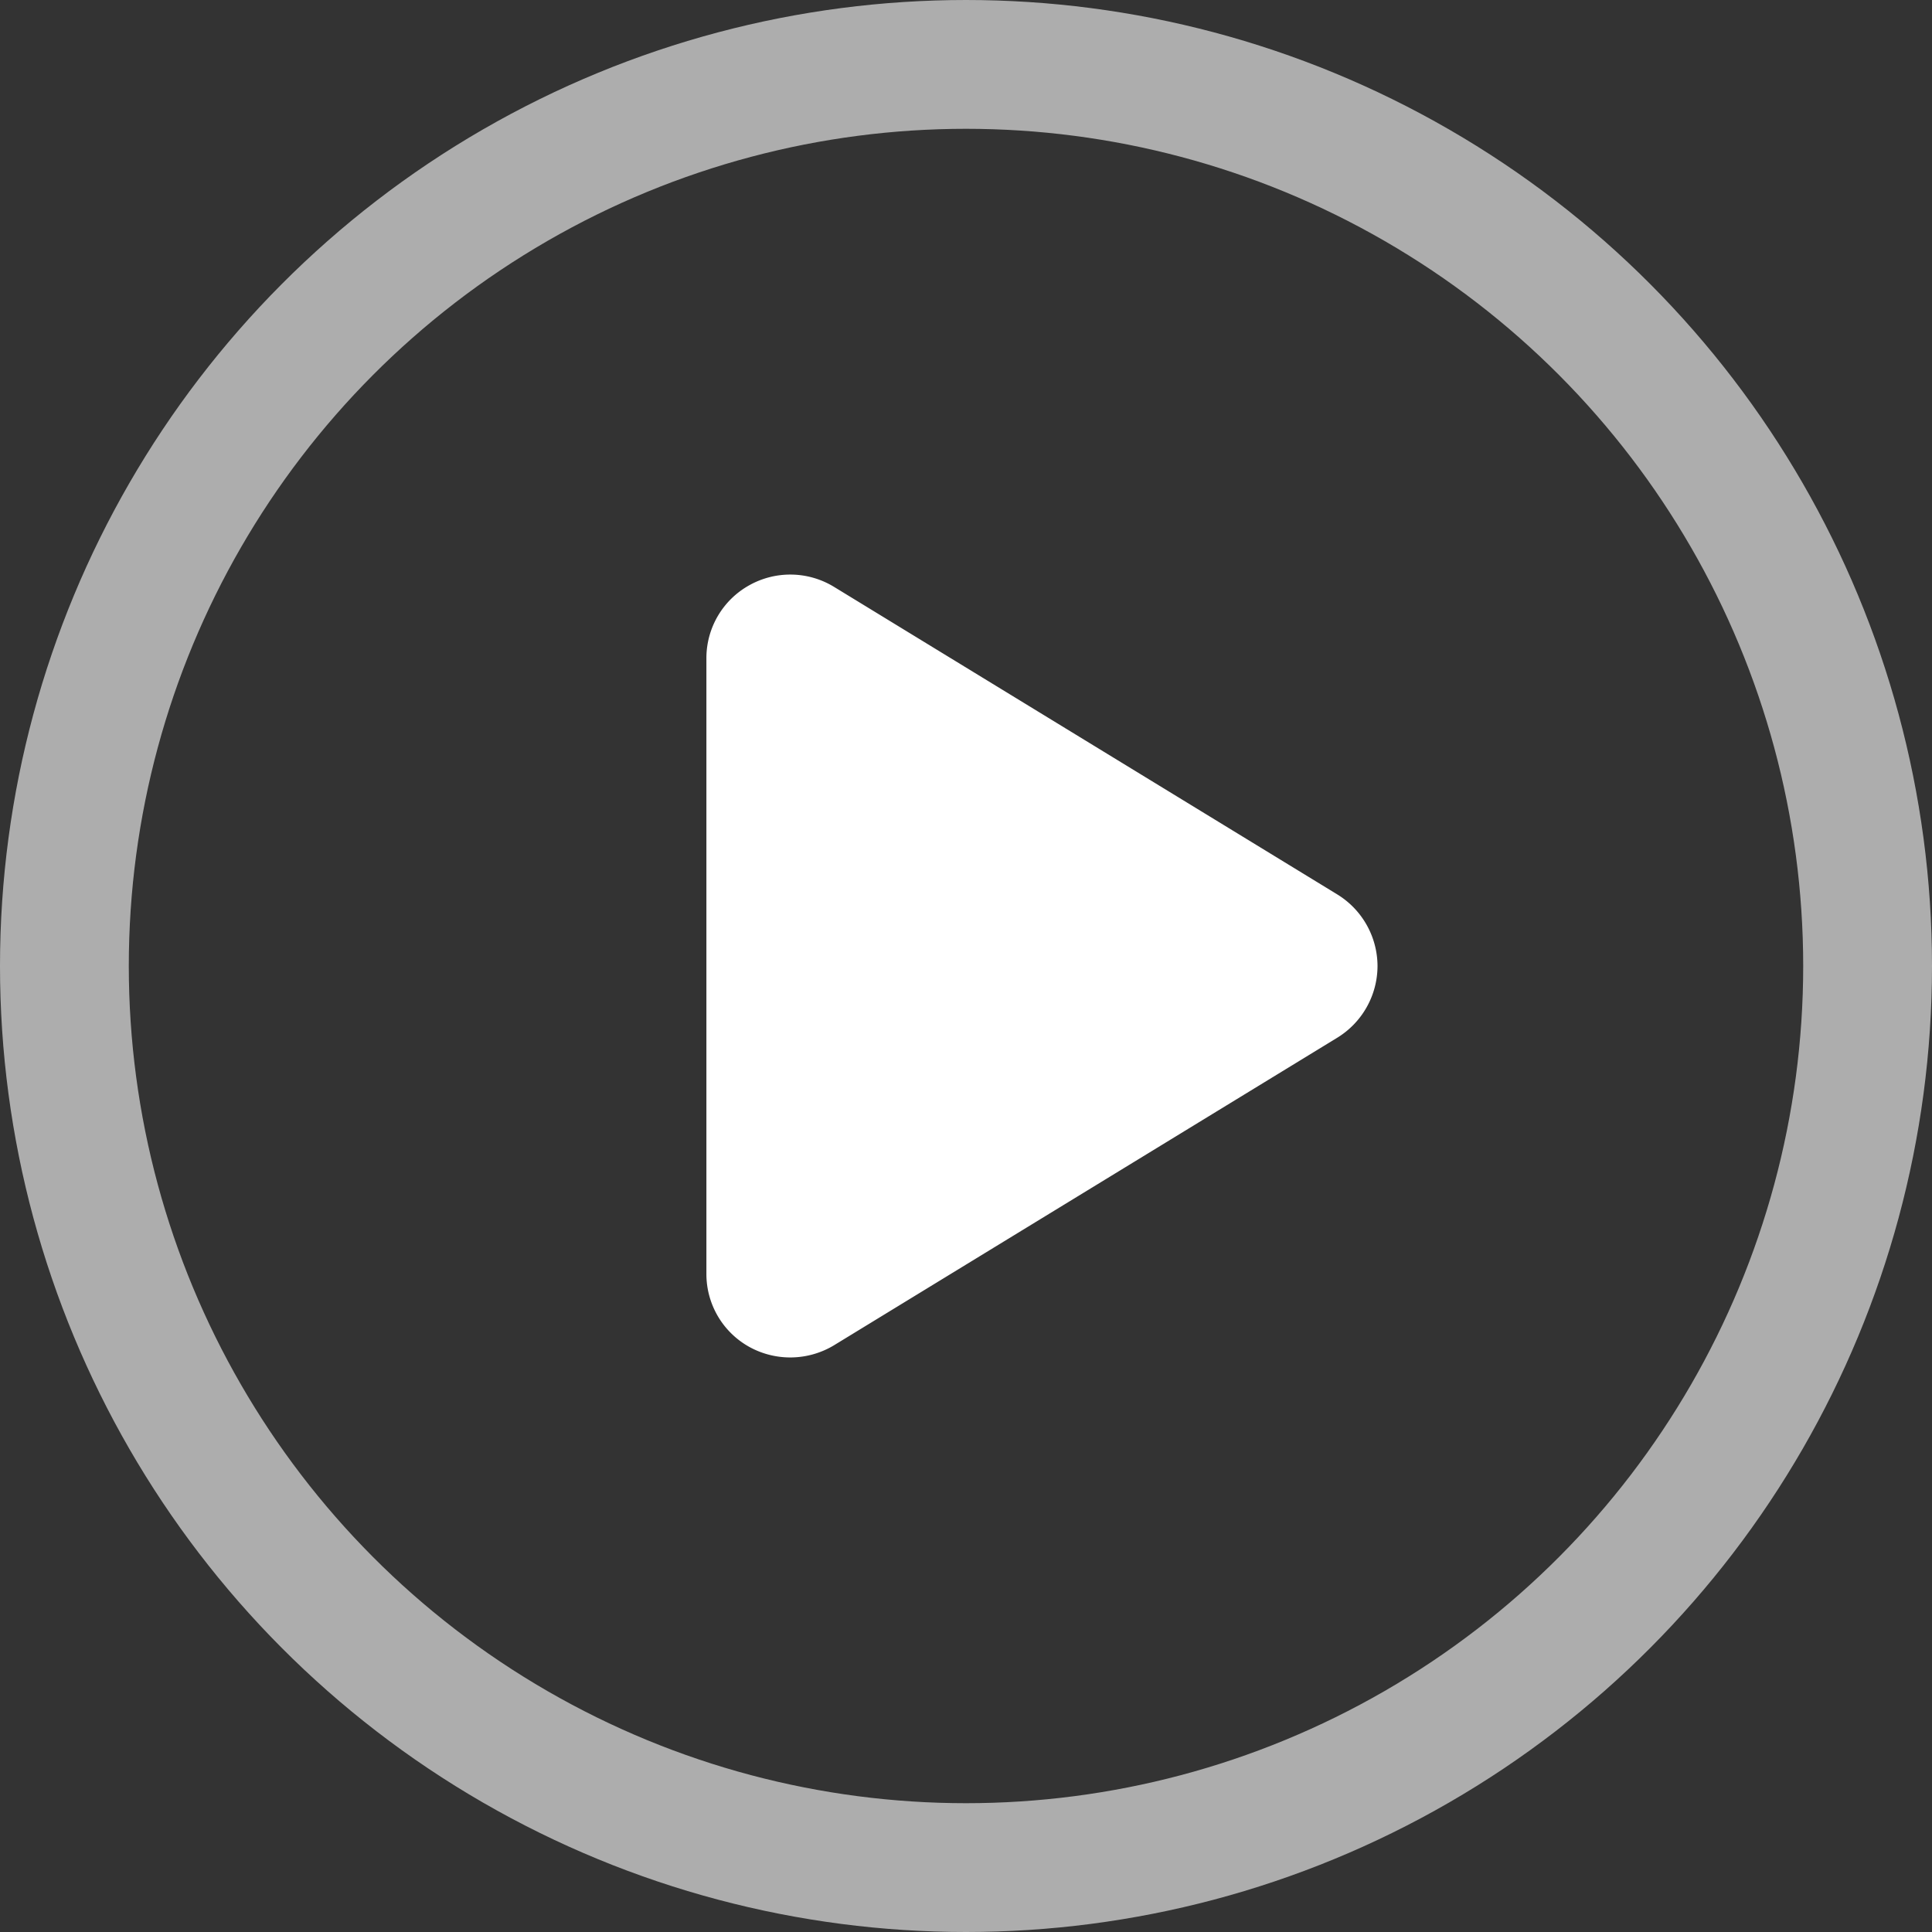
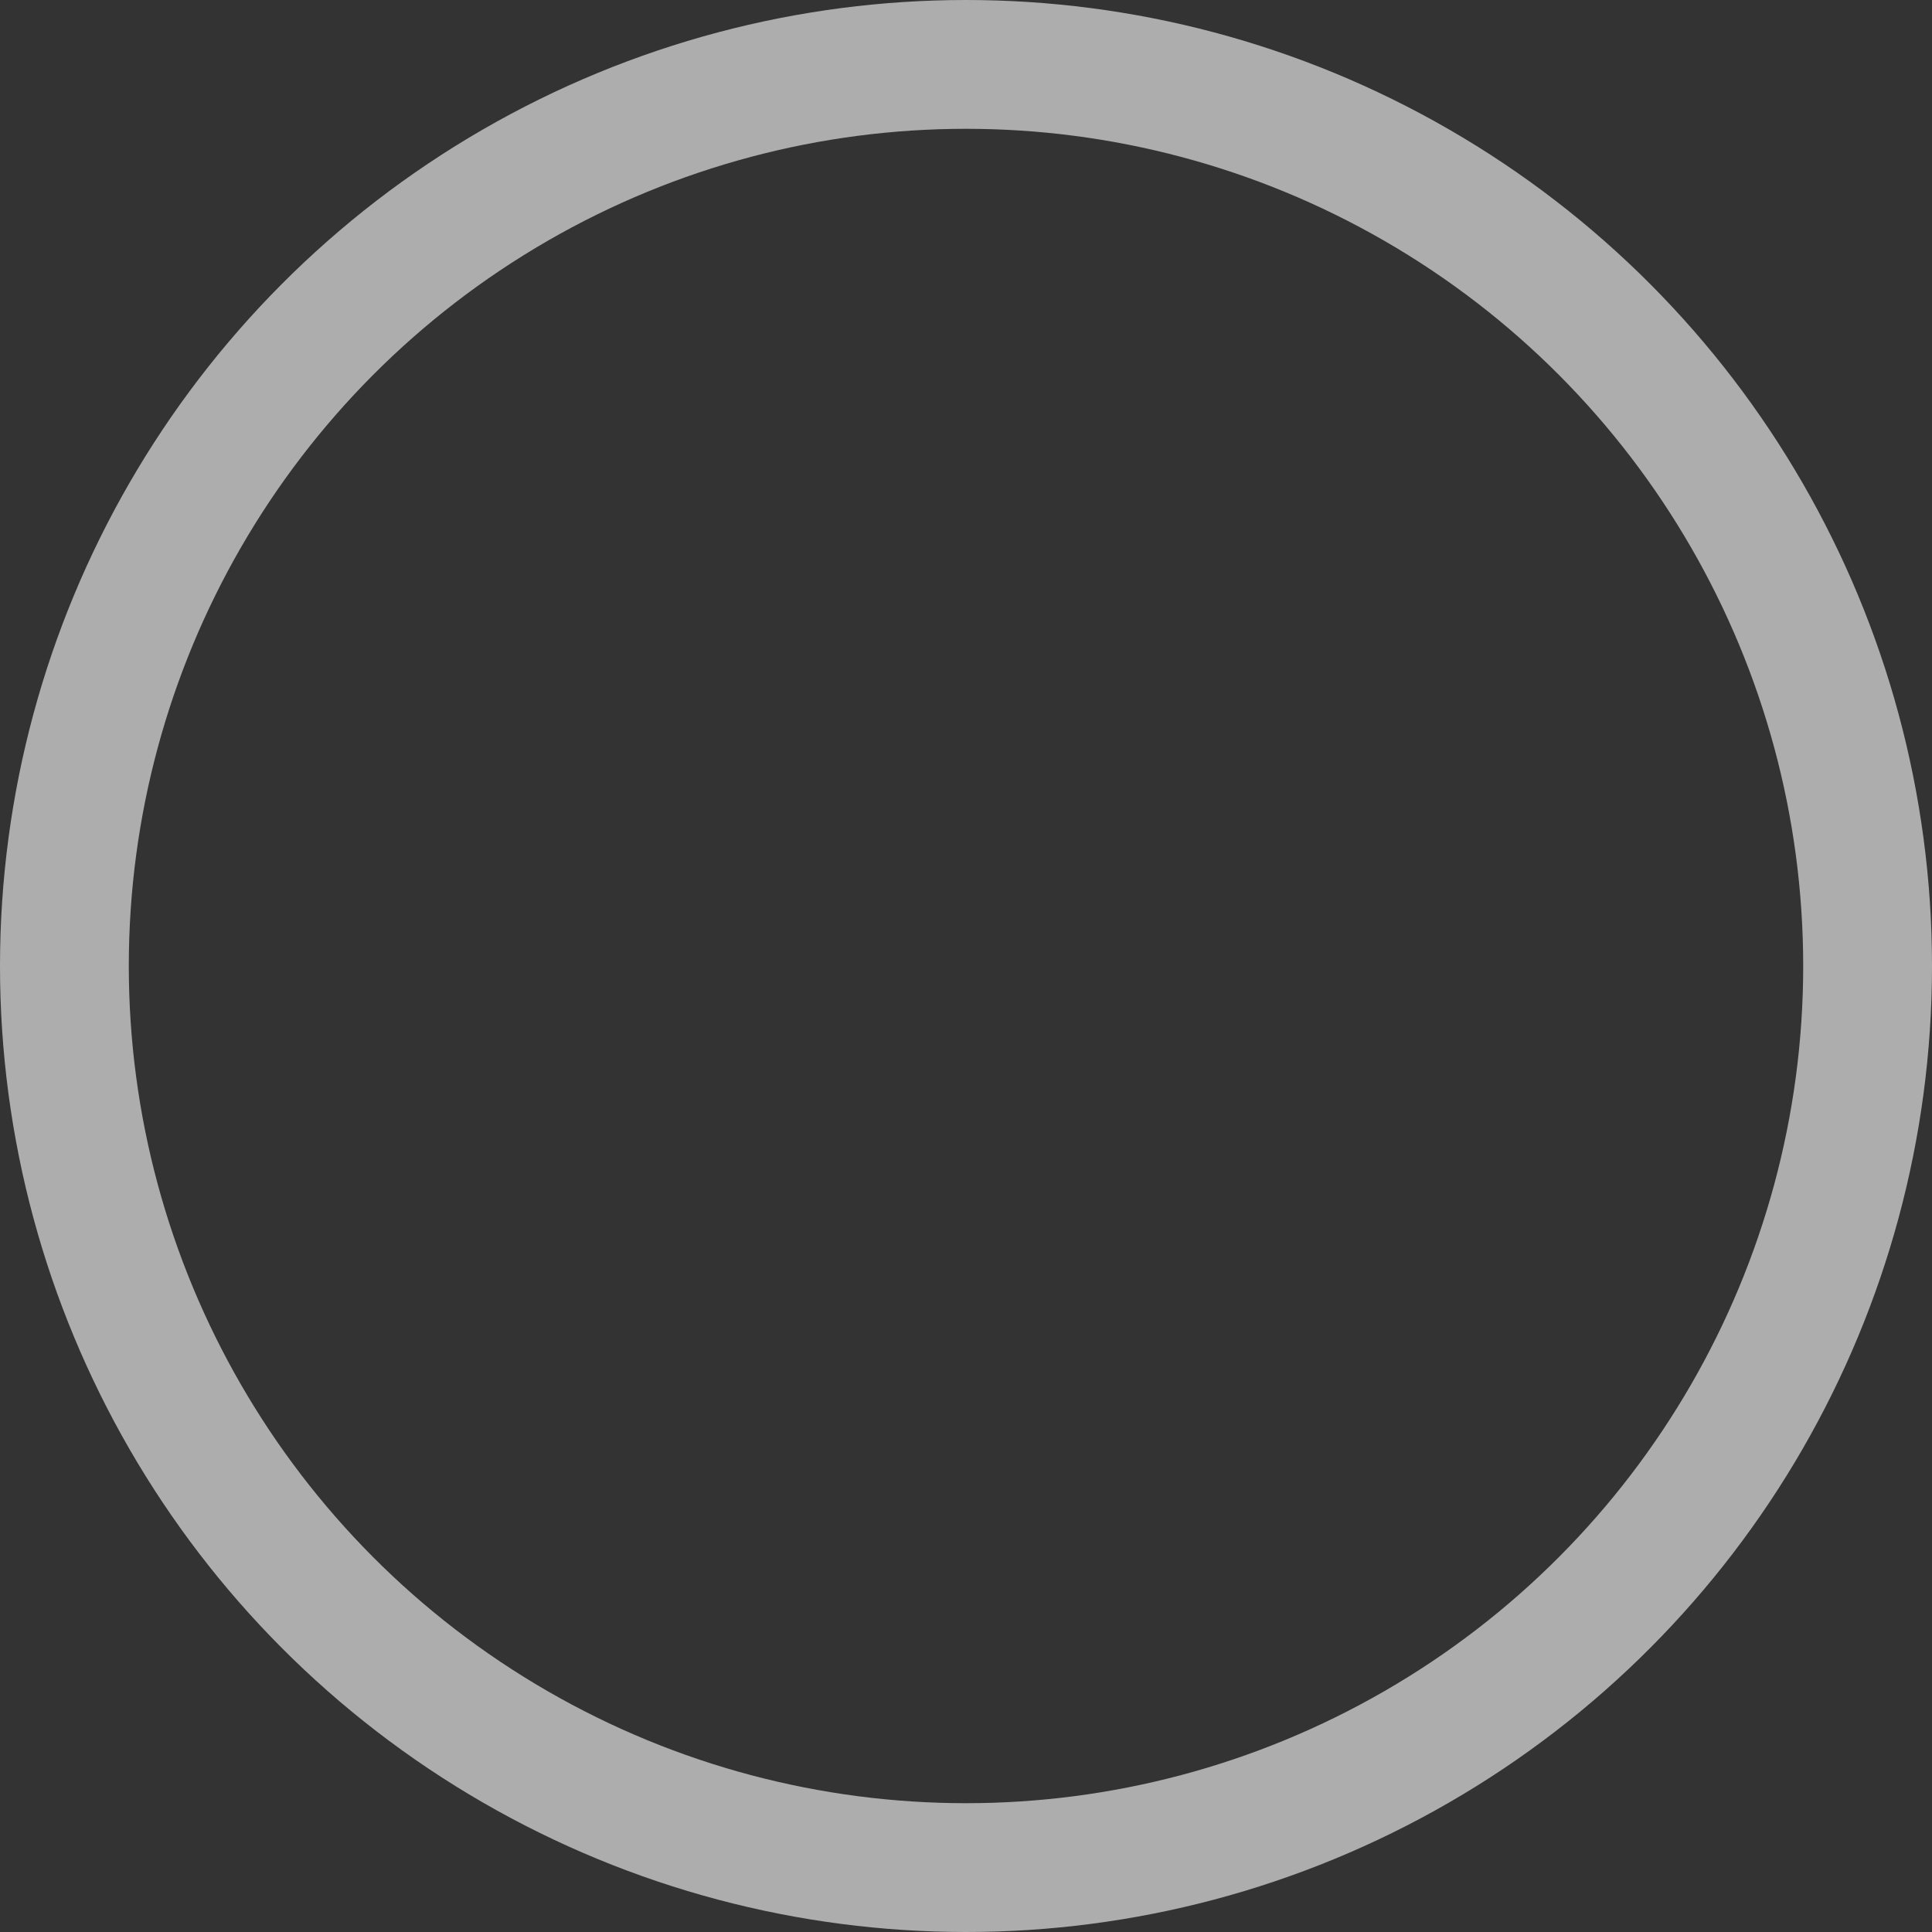
<svg xmlns="http://www.w3.org/2000/svg" width="60" height="60" viewBox="0 0 60 60">
  <rect x="0" y="0" width="60" height="60" fill="#333333" stroke="none" />
  <g id="play-icon" transform="translate(-196 -336)">
-     <path id="play-icon-2" data-name="play-icon" d="M13.366-20.447A2.607,2.607,0,0,1,16-20.392l15.625,9.549a2.618,2.618,0,0,1,1.248,2.224,2.618,2.618,0,0,1-1.248,2.224L16,3.154a2.632,2.632,0,0,1-2.637.054A2.588,2.588,0,0,1,12.031.94V-18.179A2.588,2.588,0,0,1,13.366-20.447Z" transform="translate(205.907 374.621)" fill="#fff" />
    <g id="Ellipse_1" data-name="Ellipse 1" transform="translate(196 336)" fill="none" stroke="#fff" stroke-width="4" opacity="0.6">
-       <circle cx="30" cy="30" r="30" stroke="none" />
      <circle cx="30" cy="30" r="28" fill="none" />
    </g>
  </g>
</svg>